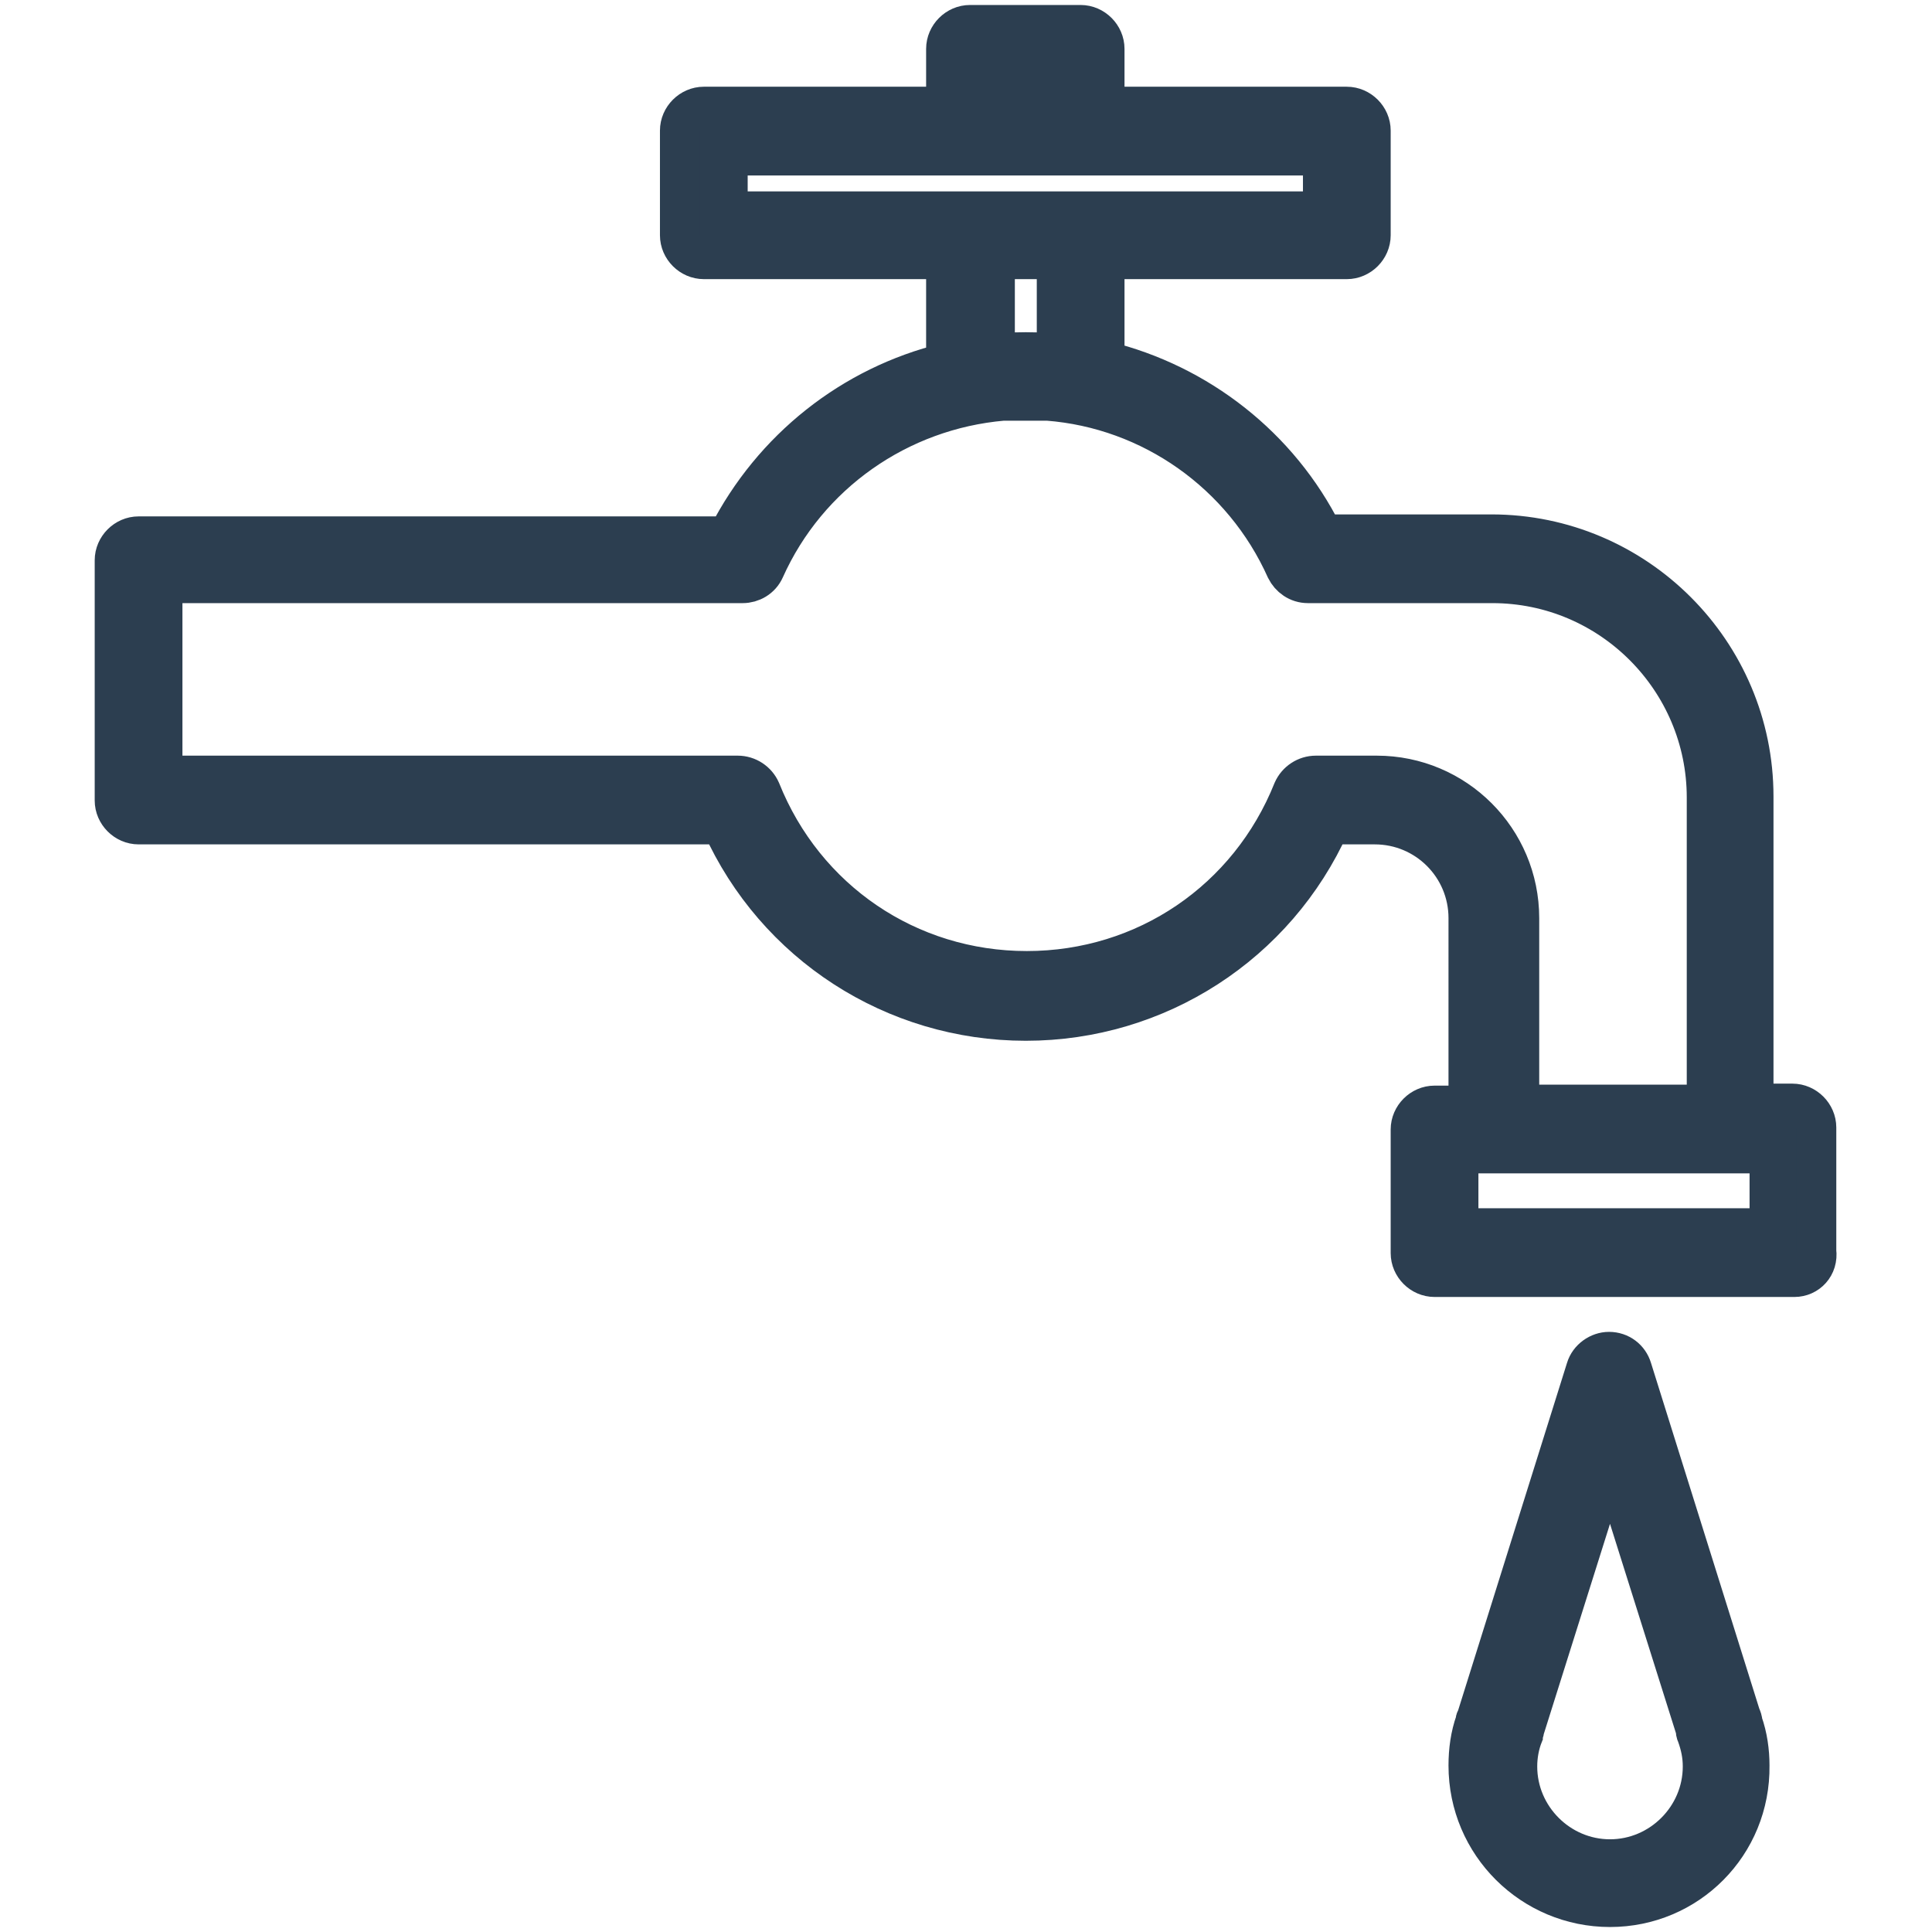
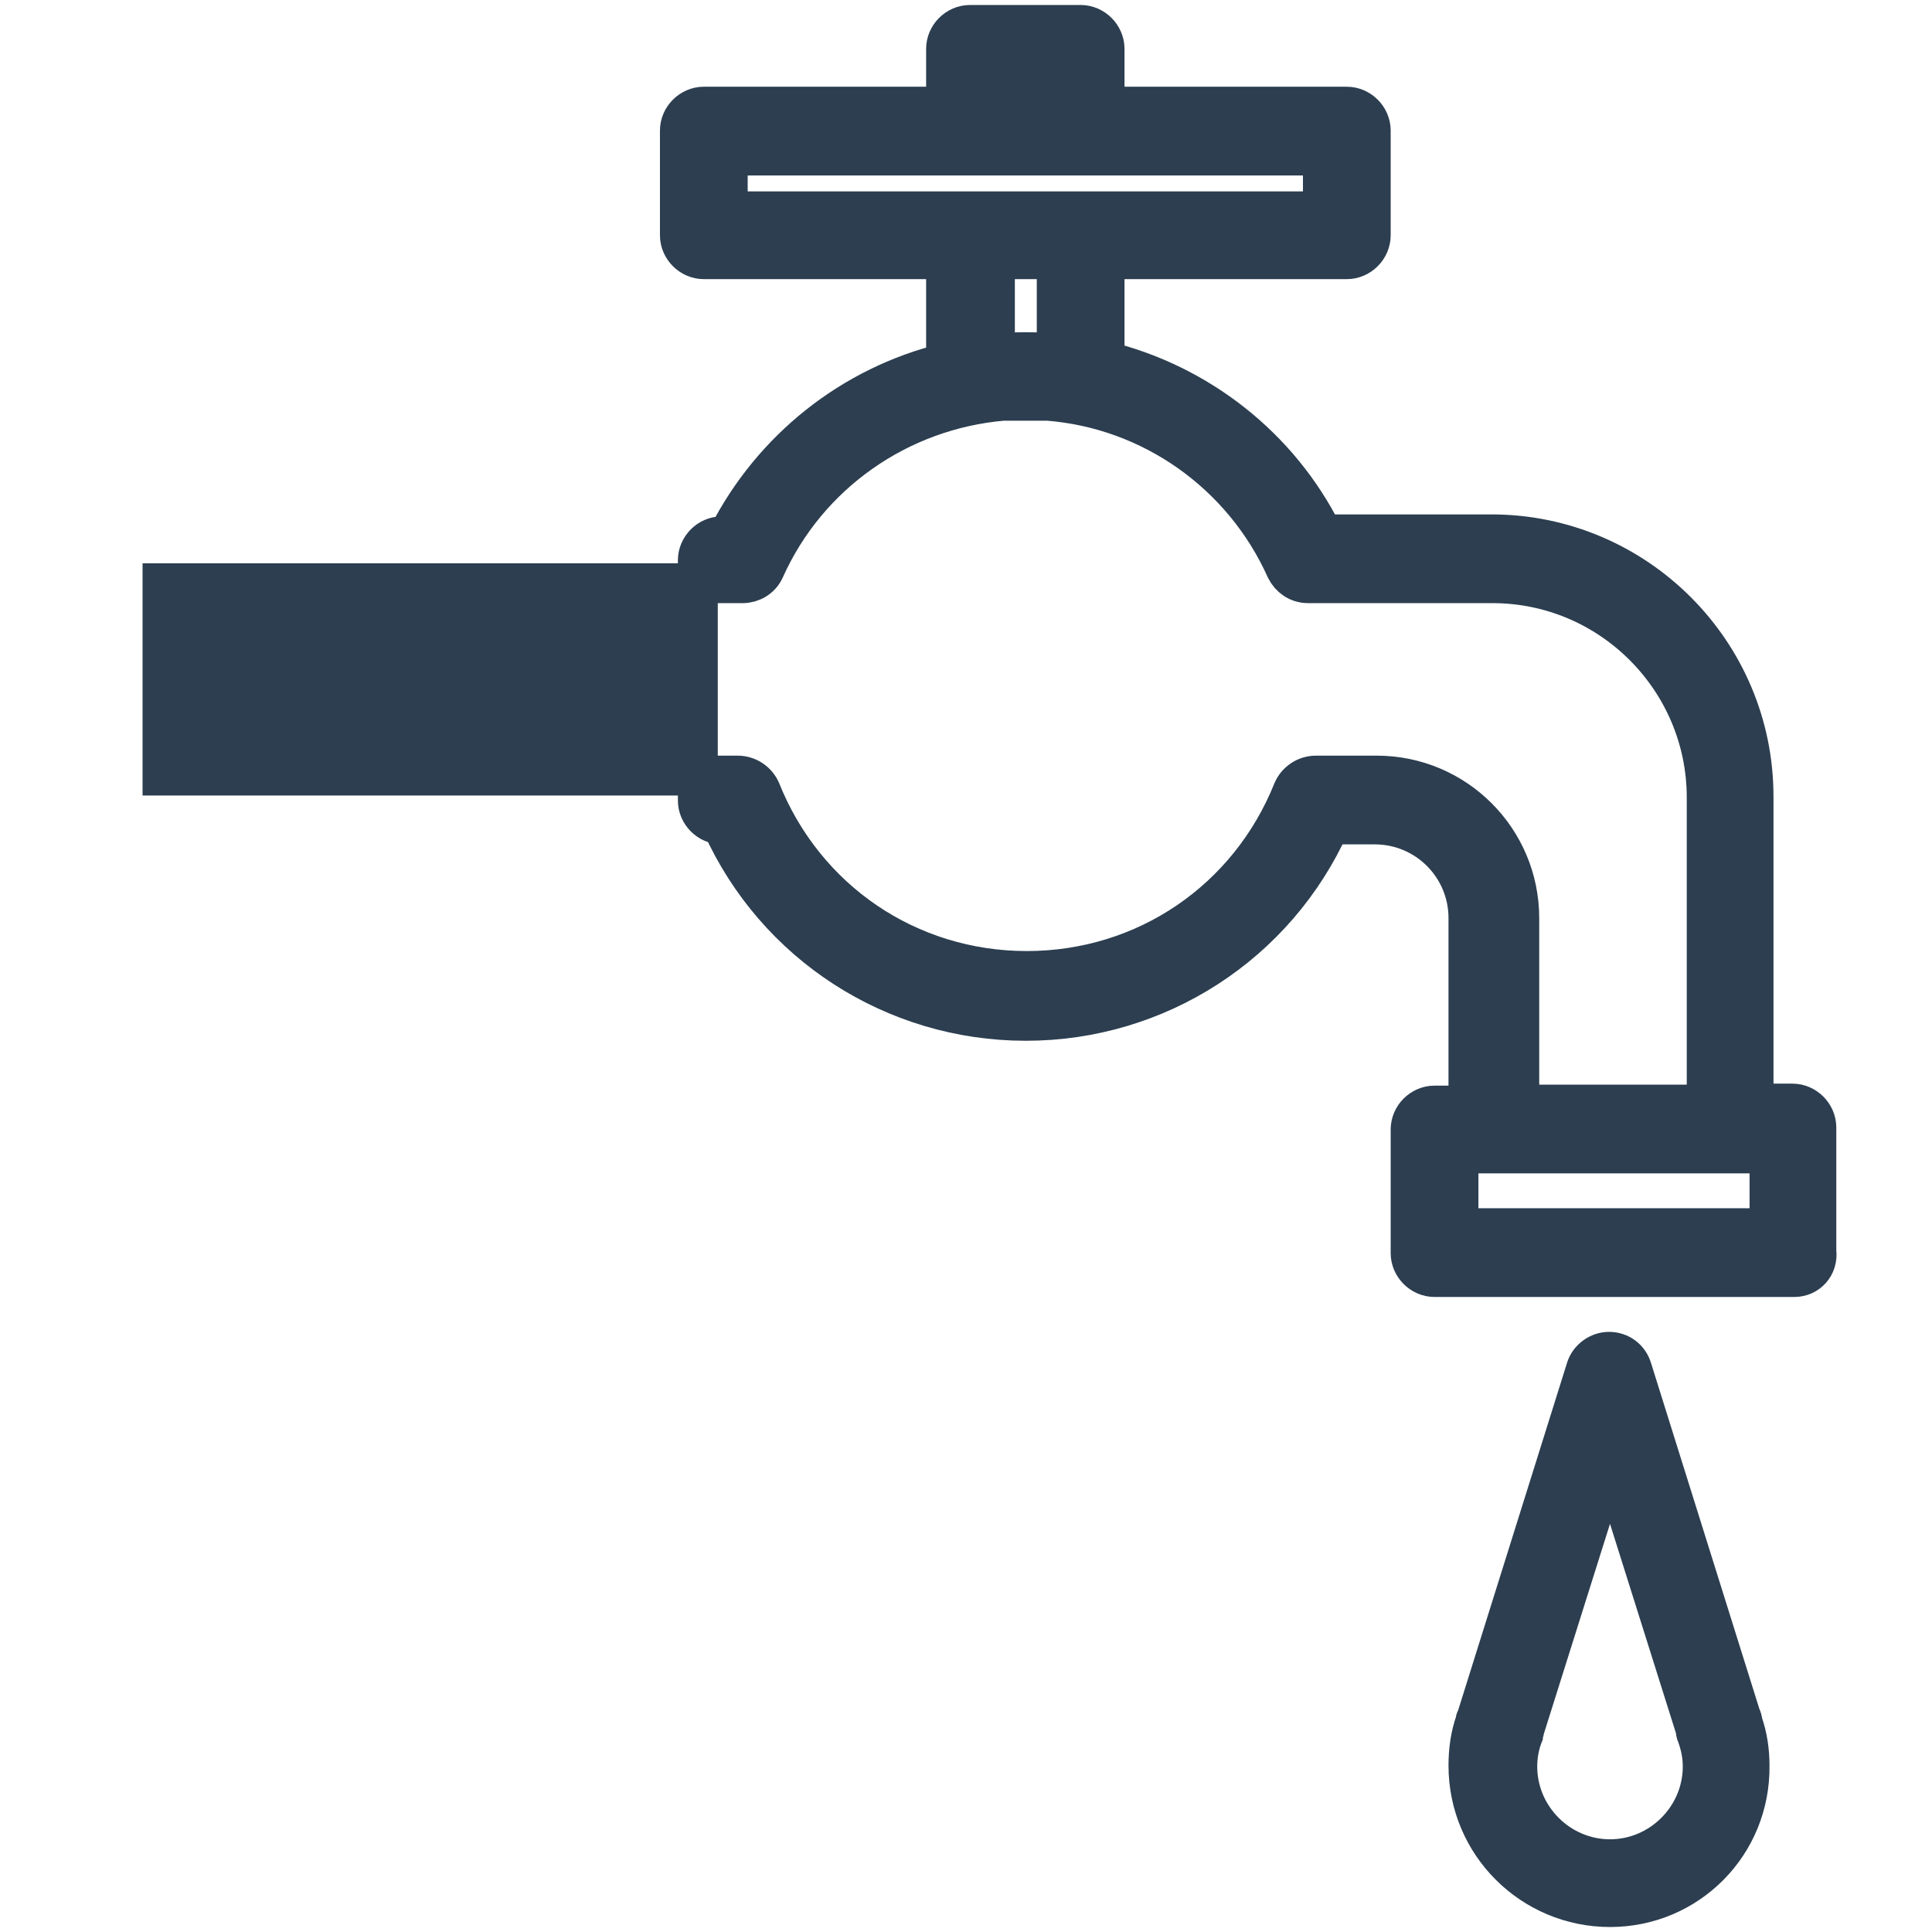
<svg xmlns="http://www.w3.org/2000/svg" version="1.1" id="Capa_1" x="0px" y="0px" viewBox="0 0 193.8 193.8" style="enable-background:new 0 0 193.8 193.8;" xml:space="preserve">
  <style type="text/css">
	.st0{fill:#2C3E50;stroke:#2C3E50;stroke-width:4;stroke-miterlimit:10;}
</style>
-   <path class="st0" d="M161.5,191.3c-7.8,0-14.2-6.3-14.2-14.2c0-1.5,0.2-3,0.7-4.4c0-0.1,0-0.2,0.1-0.3l11-35.1  c0.3-1,1.3-1.7,2.3-1.7c1.1,0,2,0.7,2.3,1.7l10.9,34.8c0.1,0.2,0.2,0.5,0.2,0.7c0.5,1.4,0.7,2.9,0.7,4.3  C175.6,185,169.3,191.3,161.5,191.3z M152.9,173.5c0,0.2-0.1,0.3-0.1,0.5c-0.4,1-0.6,2.1-0.6,3.2c0,5.1,4.2,9.3,9.3,9.3  c5.1,0,9.3-4.2,9.3-9.3c0-1.1-0.2-2.1-0.6-3.2c-0.1-0.2-0.1-0.3-0.1-0.5l-8.6-27.3L152.9,173.5z M180,128.1h-36.1  c-1.3,0-2.4-1.1-2.4-2.4v-12.4c0-1.3,1.1-2.4,2.4-2.4h3.4V92.1c0-5.2-4.2-9.4-9.4-9.4h-4.5c-5.4,12-17.3,19.7-30.5,19.7  s-25.1-7.7-30.5-19.7H13.9c-1.3,0-2.4-1.1-2.4-2.4V56.2c0-1.3,1.1-2.4,2.4-2.4H73c4.5-8.8,12.5-15.1,21.9-17.4V26H70.6  c-1.3,0-2.4-1.1-2.4-2.4V13.1c0-1.3,1.1-2.4,2.4-2.4h24.3V4.9c0-1.3,1.1-2.4,2.4-2.4h11.1c1.3,0,2.4,1.1,2.4,2.4v5.8h24.3  c1.3,0,2.4,1.1,2.4,2.4v10.5c0,1.3-1.1,2.4-2.4,2.4h-24.3v10.2c9.4,2.3,17.5,8.6,21.9,17.4h16.9c14.5,0,26.3,11.8,26.3,26.3v30.8  h3.9c1.3,0,2.4,1.1,2.4,2.4v12.4C182.4,127,181.3,128.1,180,128.1z M146.3,123.2h31.2v-7.5h-31.2L146.3,123.2L146.3,123.2z   M152.2,110.8h19V80c0-11.8-9.6-21.5-21.5-21.5h-18.5c-1,0-1.8-0.6-2.2-1.4c-4.3-9.6-13.5-16.1-23.9-16.9h-4.5  C90.2,41.1,81,47.5,76.7,57.1c-0.4,0.9-1.3,1.4-2.2,1.4H16.3v19.3H74c1,0,1.9,0.6,2.3,1.5c4.4,11,14.8,18.1,26.7,18.1  s22.3-7.1,26.7-18.1c0.4-0.9,1.3-1.5,2.3-1.5h6.1c7.9,0,14.3,6.4,14.3,14.3V110.8z M105.3,35.4h0.7V26h-6.2v9.4h0.7  C102.1,35.3,103.7,35.3,105.3,35.4z M108.4,21.2h24.3v-5.6H73v5.6H108.4z M99.8,10.7h6.2V7.4h-6.2V10.7z" />
+   <path class="st0" d="M161.5,191.3c-7.8,0-14.2-6.3-14.2-14.2c0-1.5,0.2-3,0.7-4.4c0-0.1,0-0.2,0.1-0.3l11-35.1  c0.3-1,1.3-1.7,2.3-1.7c1.1,0,2,0.7,2.3,1.7l10.9,34.8c0.1,0.2,0.2,0.5,0.2,0.7c0.5,1.4,0.7,2.9,0.7,4.3  C175.6,185,169.3,191.3,161.5,191.3z M152.9,173.5c0,0.2-0.1,0.3-0.1,0.5c-0.4,1-0.6,2.1-0.6,3.2c0,5.1,4.2,9.3,9.3,9.3  c5.1,0,9.3-4.2,9.3-9.3c0-1.1-0.2-2.1-0.6-3.2c-0.1-0.2-0.1-0.3-0.1-0.5l-8.6-27.3L152.9,173.5z M180,128.1h-36.1  c-1.3,0-2.4-1.1-2.4-2.4v-12.4c0-1.3,1.1-2.4,2.4-2.4h3.4V92.1c0-5.2-4.2-9.4-9.4-9.4h-4.5c-5.4,12-17.3,19.7-30.5,19.7  s-25.1-7.7-30.5-19.7c-1.3,0-2.4-1.1-2.4-2.4V56.2c0-1.3,1.1-2.4,2.4-2.4H73c4.5-8.8,12.5-15.1,21.9-17.4V26H70.6  c-1.3,0-2.4-1.1-2.4-2.4V13.1c0-1.3,1.1-2.4,2.4-2.4h24.3V4.9c0-1.3,1.1-2.4,2.4-2.4h11.1c1.3,0,2.4,1.1,2.4,2.4v5.8h24.3  c1.3,0,2.4,1.1,2.4,2.4v10.5c0,1.3-1.1,2.4-2.4,2.4h-24.3v10.2c9.4,2.3,17.5,8.6,21.9,17.4h16.9c14.5,0,26.3,11.8,26.3,26.3v30.8  h3.9c1.3,0,2.4,1.1,2.4,2.4v12.4C182.4,127,181.3,128.1,180,128.1z M146.3,123.2h31.2v-7.5h-31.2L146.3,123.2L146.3,123.2z   M152.2,110.8h19V80c0-11.8-9.6-21.5-21.5-21.5h-18.5c-1,0-1.8-0.6-2.2-1.4c-4.3-9.6-13.5-16.1-23.9-16.9h-4.5  C90.2,41.1,81,47.5,76.7,57.1c-0.4,0.9-1.3,1.4-2.2,1.4H16.3v19.3H74c1,0,1.9,0.6,2.3,1.5c4.4,11,14.8,18.1,26.7,18.1  s22.3-7.1,26.7-18.1c0.4-0.9,1.3-1.5,2.3-1.5h6.1c7.9,0,14.3,6.4,14.3,14.3V110.8z M105.3,35.4h0.7V26h-6.2v9.4h0.7  C102.1,35.3,103.7,35.3,105.3,35.4z M108.4,21.2h24.3v-5.6H73v5.6H108.4z M99.8,10.7h6.2V7.4h-6.2V10.7z" />
</svg>